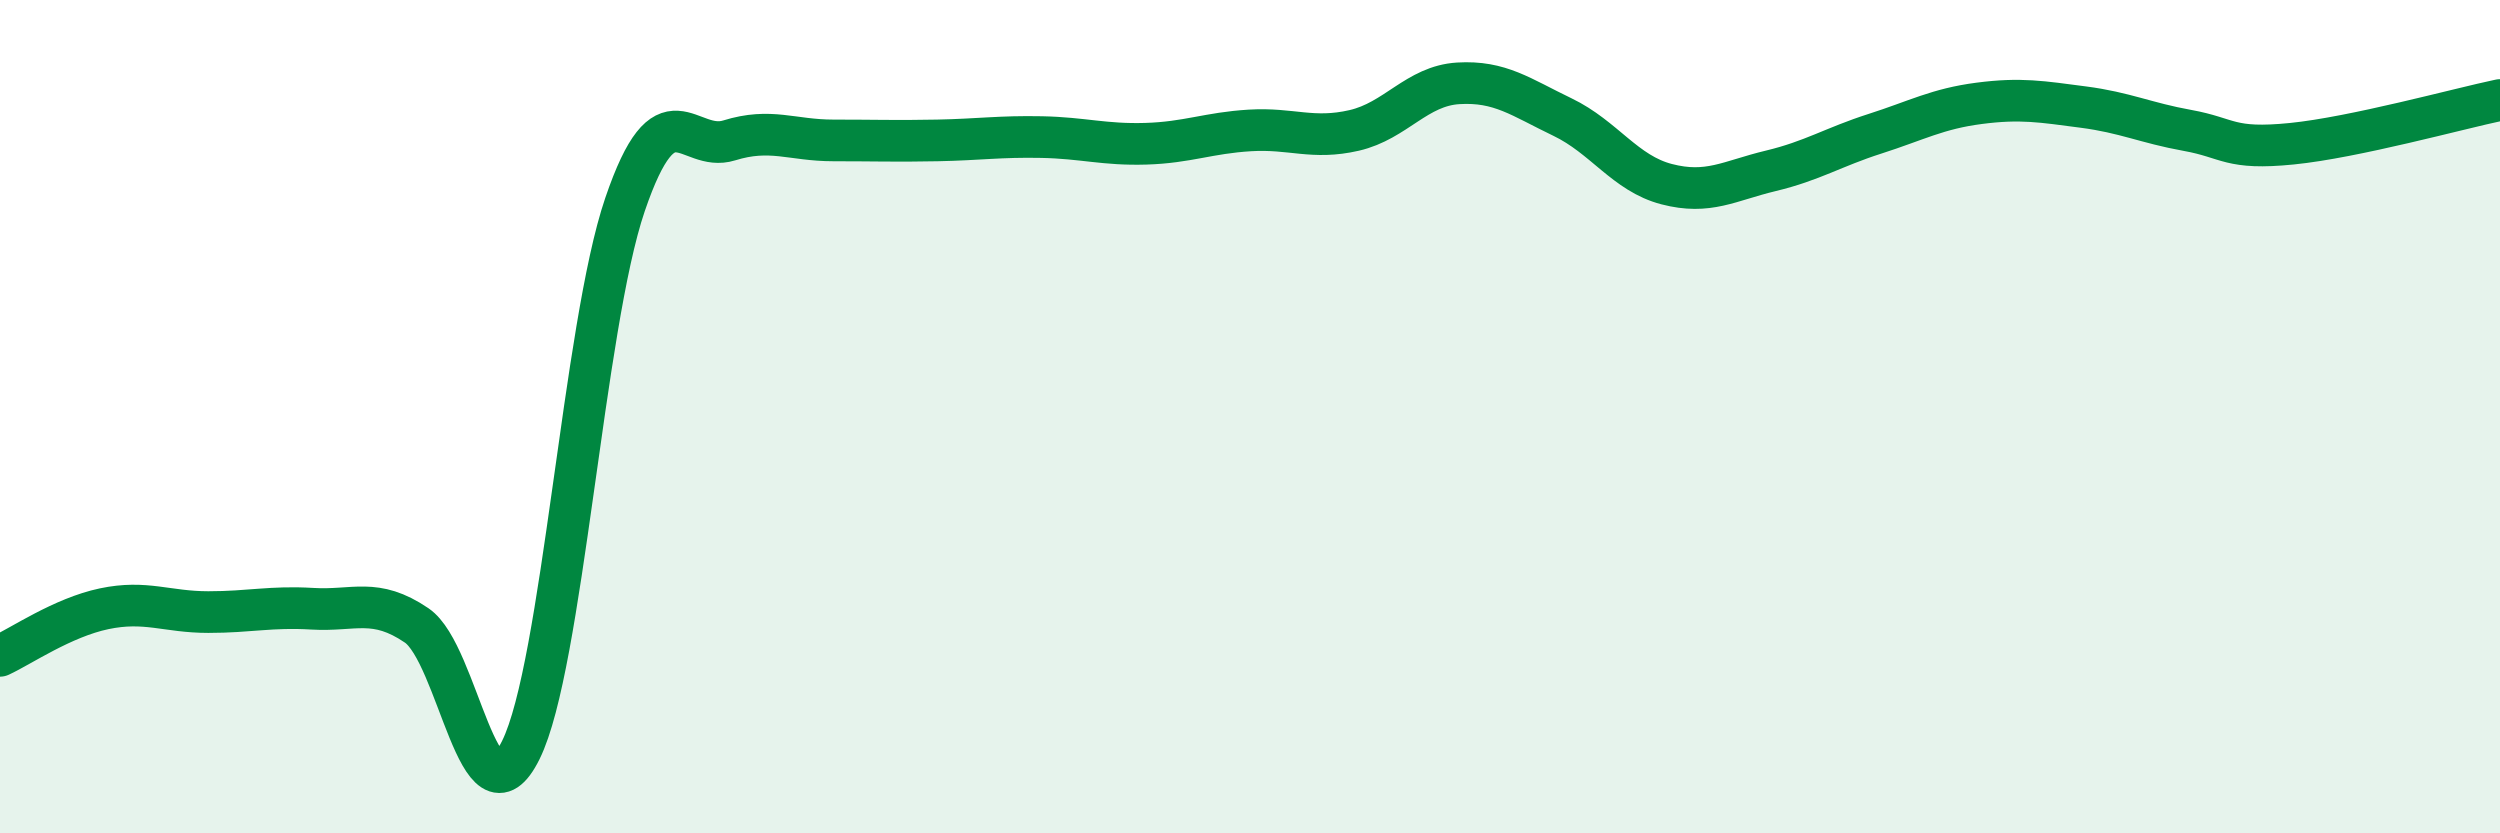
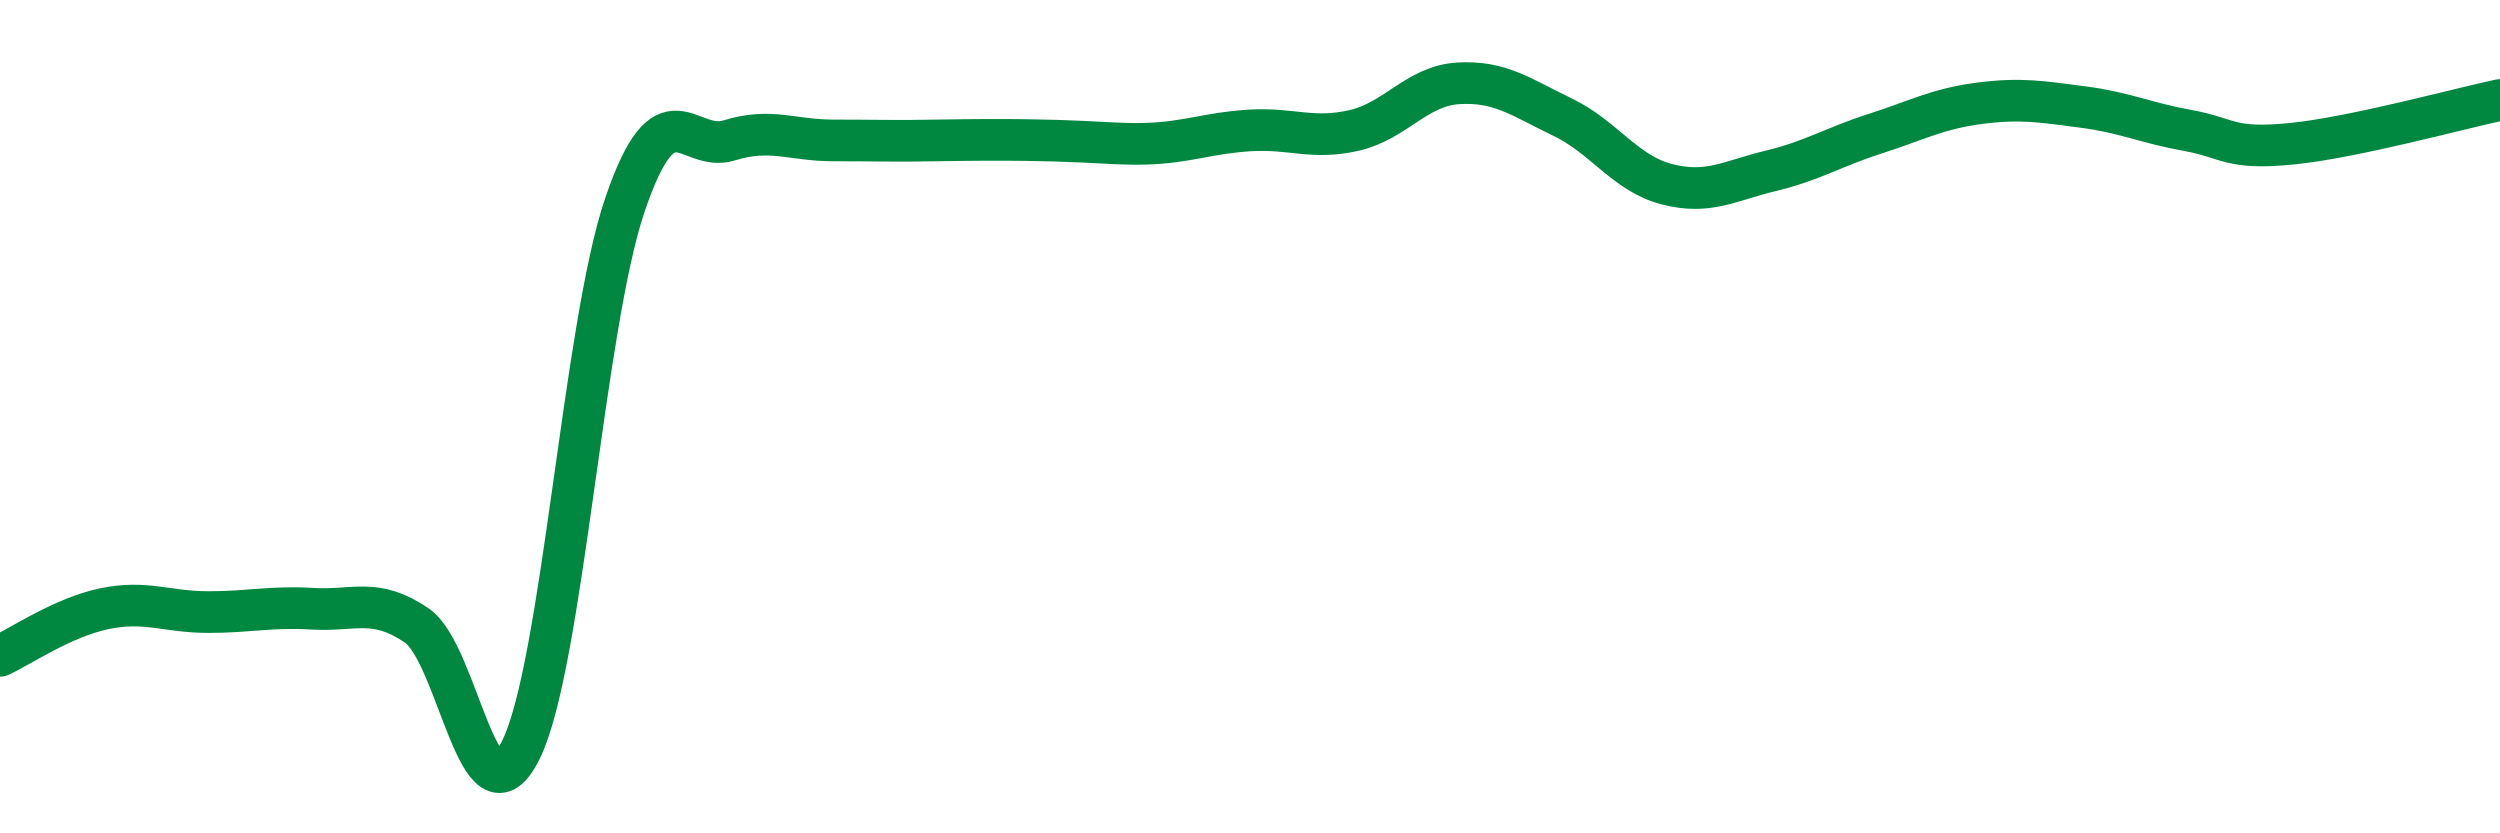
<svg xmlns="http://www.w3.org/2000/svg" width="60" height="20" viewBox="0 0 60 20">
-   <path d="M 0,15.74 C 0.5,15.51 1.5,14.82 2.5,14.61 C 3.5,14.4 4,14.69 5,14.69 C 6,14.69 6.5,14.55 7.5,14.61 C 8.5,14.67 9,14.33 10,15.01 C 11,15.69 11.5,20.02 12.5,18 C 13.5,15.98 14,7.84 15,4.91 C 16,1.98 16.5,3.68 17.5,3.37 C 18.5,3.06 19,3.37 20,3.37 C 21,3.37 21.5,3.39 22.5,3.37 C 23.5,3.35 24,3.27 25,3.29 C 26,3.31 26.5,3.48 27.5,3.45 C 28.5,3.42 29,3.19 30,3.13 C 31,3.07 31.5,3.36 32.5,3.13 C 33.5,2.9 34,2.06 35,2 C 36,1.94 36.5,2.33 37.5,2.81 C 38.5,3.29 39,4.16 40,4.42 C 41,4.68 41.5,4.34 42.5,4.1 C 43.5,3.86 44,3.53 45,3.21 C 46,2.89 46.5,2.61 47.5,2.48 C 48.5,2.35 49,2.44 50,2.57 C 51,2.7 51.5,2.95 52.5,3.13 C 53.5,3.31 53.5,3.6 55,3.45 C 56.5,3.3 59,2.61 60,2.4L60 20L0 20Z" fill="#008740" opacity="0.1" stroke-linecap="round" stroke-linejoin="round" />
-   <path d="M 0,15.74 C 0.5,15.51 1.5,14.82 2.5,14.61 C 3.5,14.4 4,14.69 5,14.69 C 6,14.69 6.5,14.55 7.5,14.61 C 8.5,14.67 9,14.33 10,15.01 C 11,15.69 11.5,20.02 12.5,18 C 13.5,15.98 14,7.84 15,4.91 C 16,1.98 16.5,3.68 17.5,3.37 C 18.5,3.06 19,3.37 20,3.37 C 21,3.37 21.5,3.39 22.5,3.37 C 23.5,3.35 24,3.27 25,3.29 C 26,3.31 26.5,3.48 27.5,3.45 C 28.5,3.42 29,3.19 30,3.13 C 31,3.07 31.5,3.36 32.5,3.13 C 33.5,2.9 34,2.06 35,2 C 36,1.94 36.5,2.33 37.5,2.81 C 38.5,3.29 39,4.16 40,4.42 C 41,4.68 41.5,4.34 42.5,4.1 C 43.5,3.86 44,3.53 45,3.21 C 46,2.89 46.5,2.61 47.5,2.48 C 48.5,2.35 49,2.44 50,2.57 C 51,2.7 51.5,2.95 52.5,3.13 C 53.5,3.31 53.5,3.6 55,3.45 C 56.5,3.3 59,2.61 60,2.4" stroke="#008740" stroke-width="1" fill="none" stroke-linecap="round" stroke-linejoin="round" />
+   <path d="M 0,15.74 C 0.5,15.51 1.5,14.82 2.5,14.61 C 3.5,14.4 4,14.69 5,14.69 C 6,14.69 6.5,14.55 7.5,14.61 C 8.5,14.67 9,14.33 10,15.01 C 11,15.69 11.5,20.02 12.5,18 C 13.5,15.98 14,7.84 15,4.91 C 16,1.98 16.5,3.68 17.5,3.37 C 18.5,3.06 19,3.37 20,3.37 C 21,3.37 21.5,3.39 22.5,3.37 C 26,3.31 26.5,3.48 27.5,3.45 C 28.5,3.42 29,3.19 30,3.13 C 31,3.07 31.5,3.36 32.5,3.13 C 33.5,2.9 34,2.06 35,2 C 36,1.94 36.5,2.33 37.5,2.81 C 38.5,3.29 39,4.16 40,4.42 C 41,4.68 41.5,4.34 42.5,4.1 C 43.5,3.86 44,3.53 45,3.21 C 46,2.89 46.5,2.61 47.5,2.48 C 48.5,2.35 49,2.44 50,2.57 C 51,2.7 51.5,2.95 52.5,3.13 C 53.5,3.31 53.5,3.6 55,3.45 C 56.5,3.3 59,2.61 60,2.4" stroke="#008740" stroke-width="1" fill="none" stroke-linecap="round" stroke-linejoin="round" />
</svg>